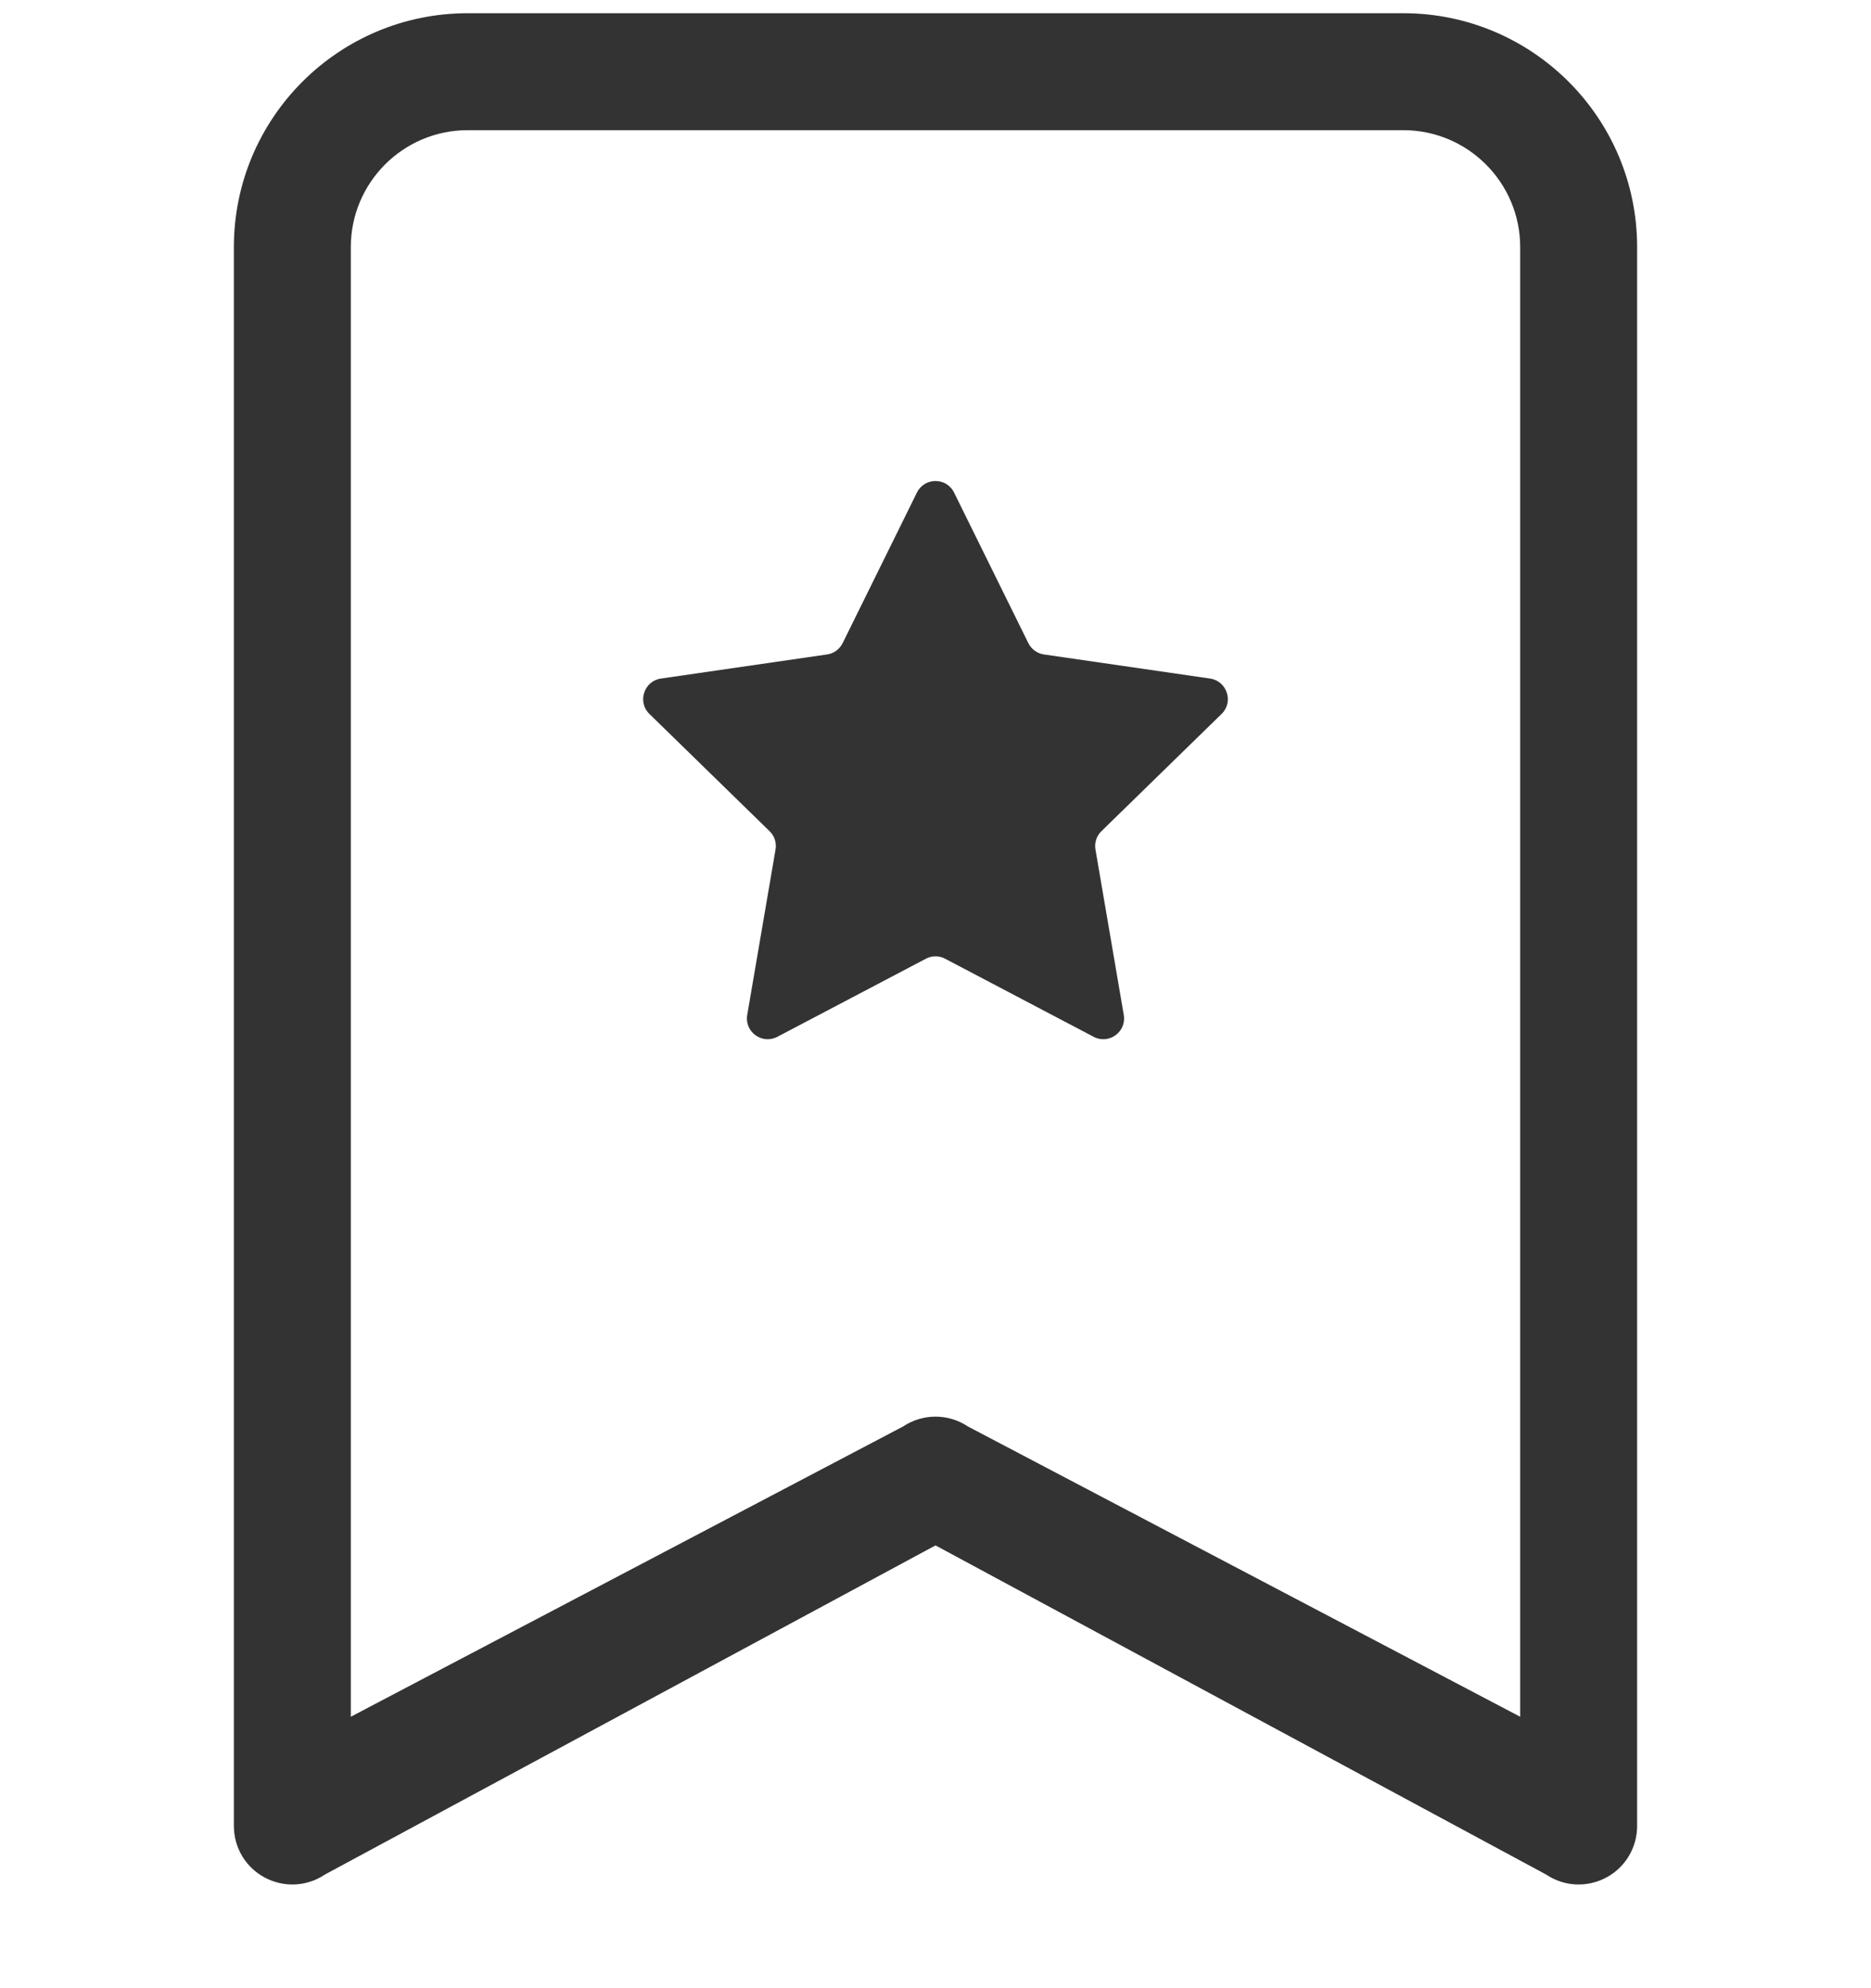
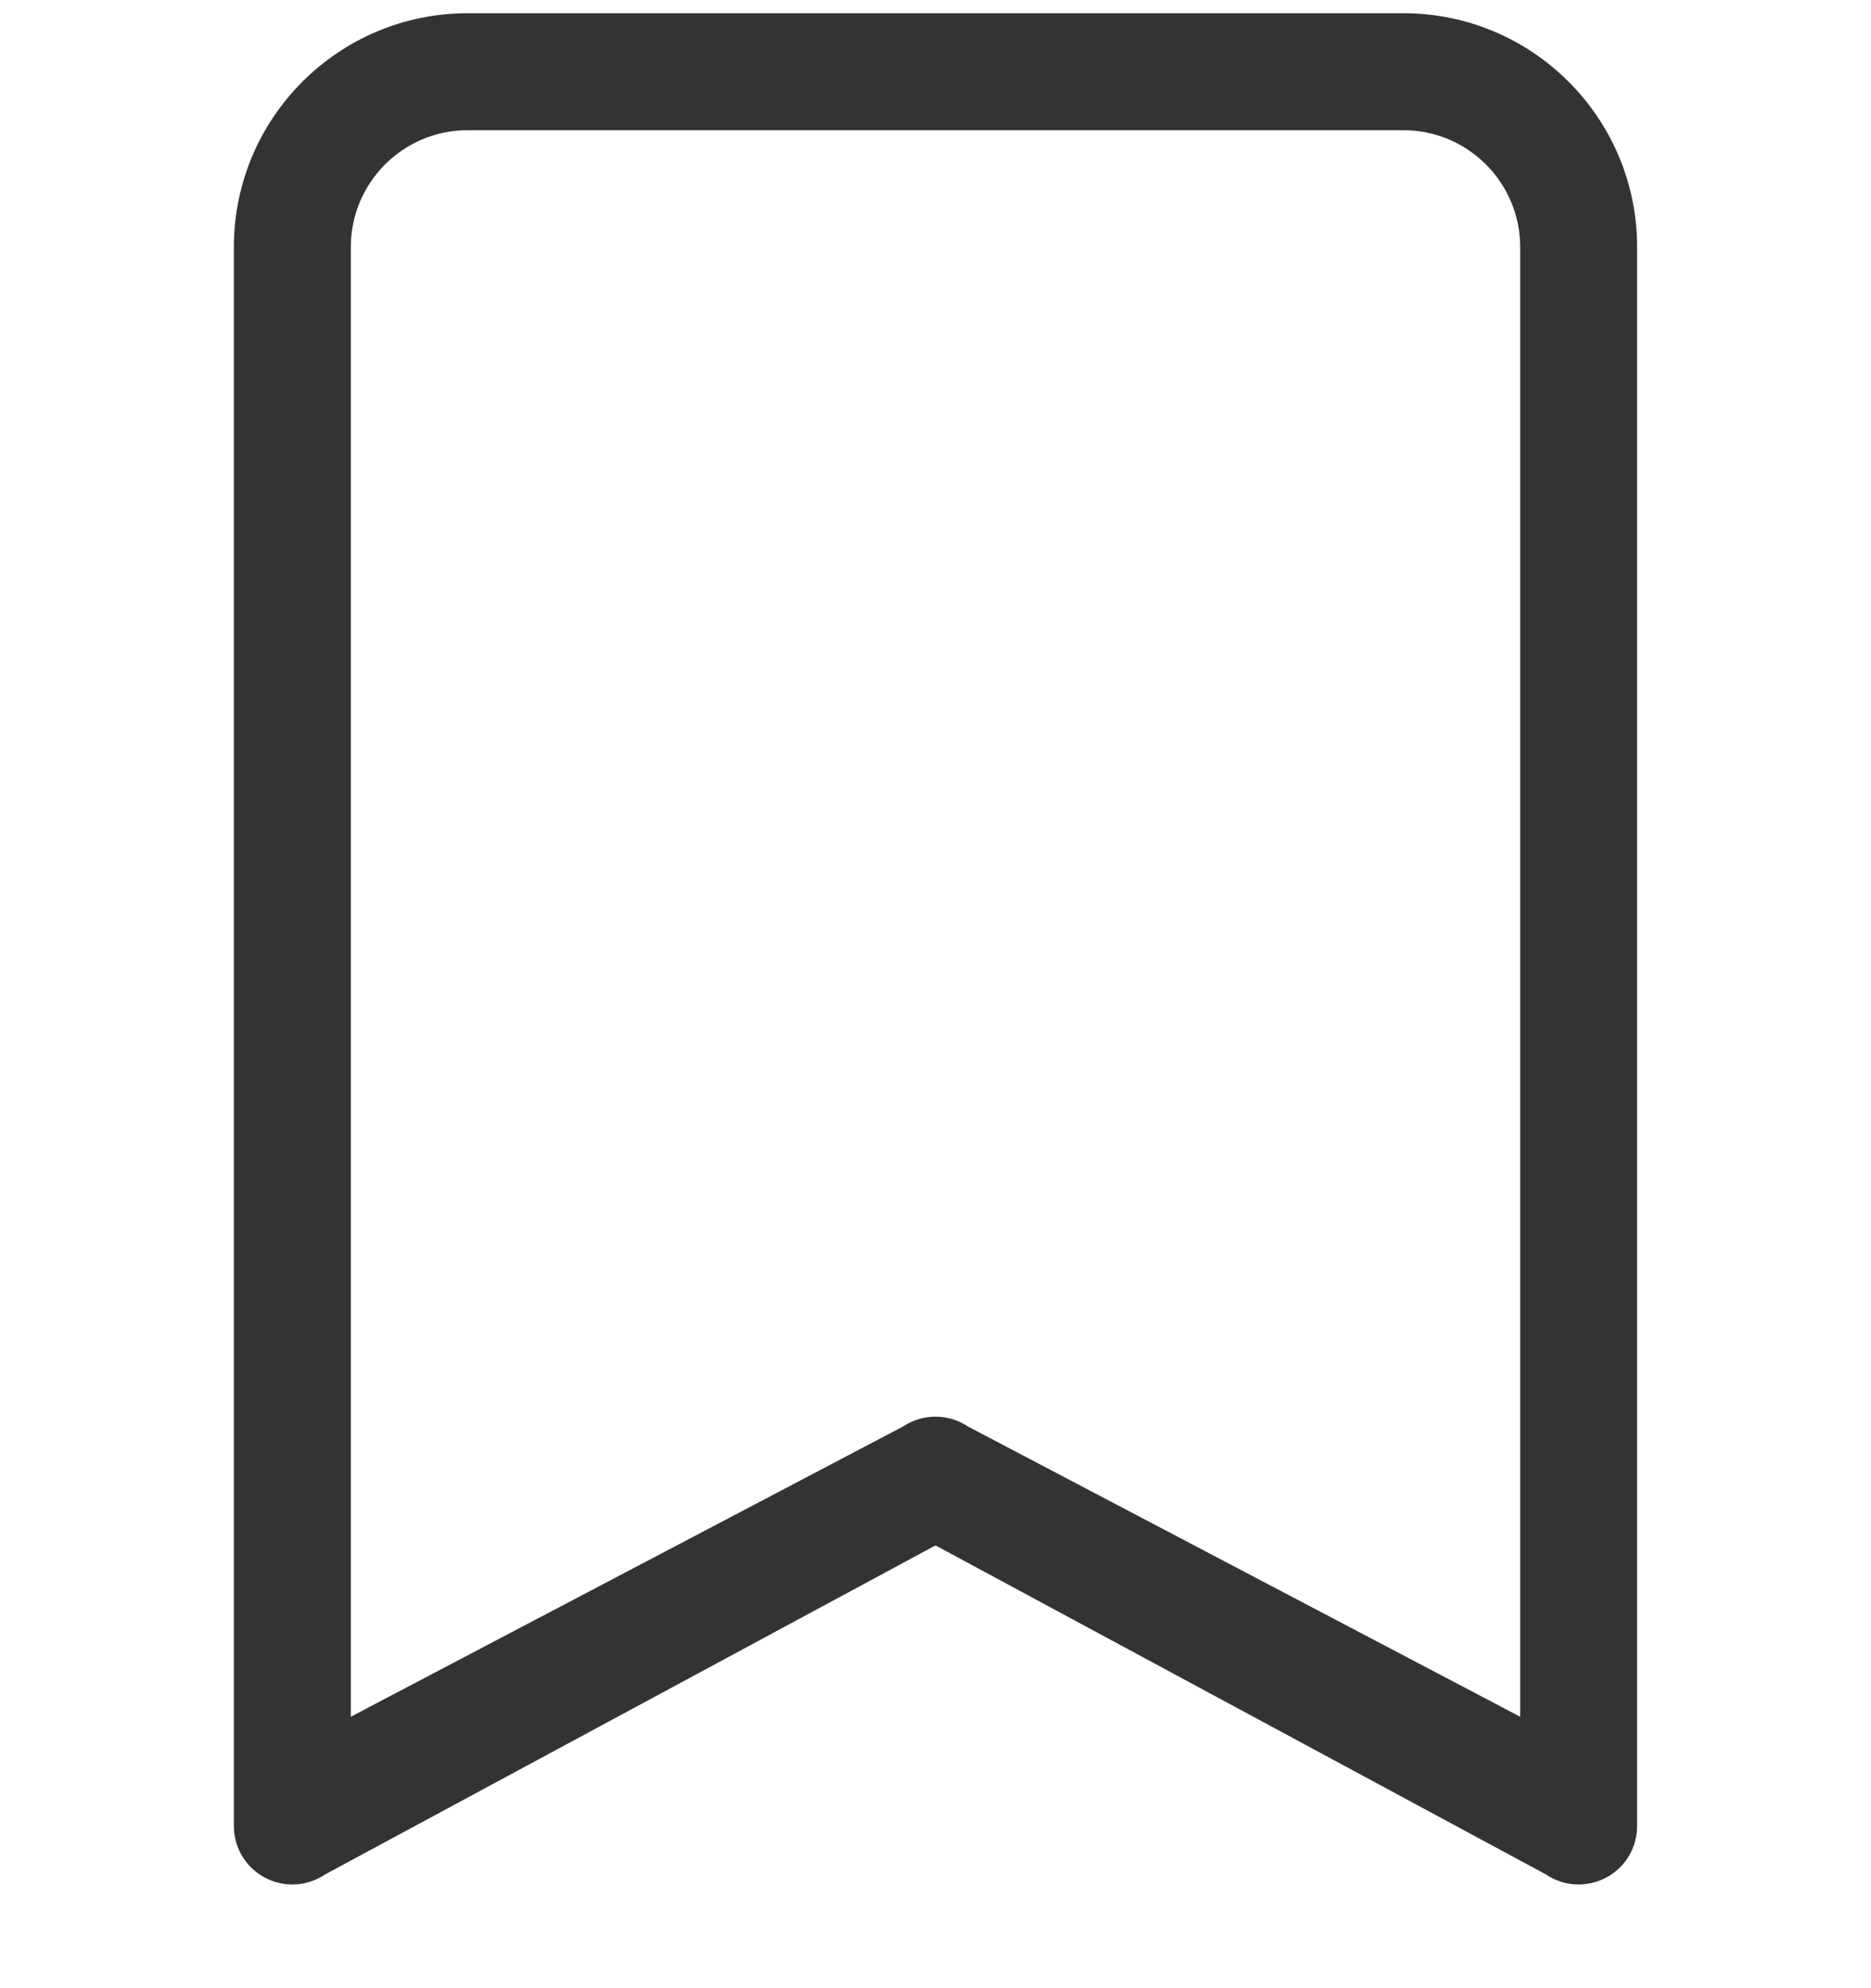
<svg xmlns="http://www.w3.org/2000/svg" width="16" height="17" viewBox="0 0 16 17" fill="none">
-   <path d="M7.841 4.212C7.906 4.08 8.094 4.08 8.159 4.212L8.794 5.499C8.82 5.551 8.87 5.588 8.928 5.596L10.348 5.802C10.493 5.823 10.552 6.003 10.446 6.105L9.419 7.107C9.377 7.147 9.358 7.206 9.368 7.264L9.61 8.678C9.635 8.823 9.483 8.934 9.352 8.865L8.083 8.198C8.031 8.17 7.969 8.17 7.917 8.198L6.648 8.865C6.517 8.934 6.365 8.823 6.39 8.678L6.632 7.264C6.642 7.206 6.623 7.147 6.581 7.107L5.554 6.105C5.448 6.003 5.507 5.823 5.652 5.802L7.072 5.596C7.13 5.588 7.18 5.551 7.206 5.499L7.841 4.212Z" fill="#333333" />
  <path d="M2 2.113C2 1.009 2.895 0.113 4 0.113H12C13.105 0.113 14 1.009 14 2.113V15.613C14 15.798 13.899 15.967 13.736 16.054C13.573 16.141 13.376 16.132 13.223 16.029L8 13.214L2.777 16.029C2.624 16.132 2.427 16.141 2.264 16.054C2.101 15.967 2 15.798 2 15.613V2.113ZM4 1.113C3.448 1.113 3 1.561 3 2.113V14.679L7.723 12.197C7.891 12.085 8.109 12.085 8.277 12.197L13 14.679V2.113C13 1.561 12.552 1.113 12 1.113H4Z" fill="#333333" />
</svg>